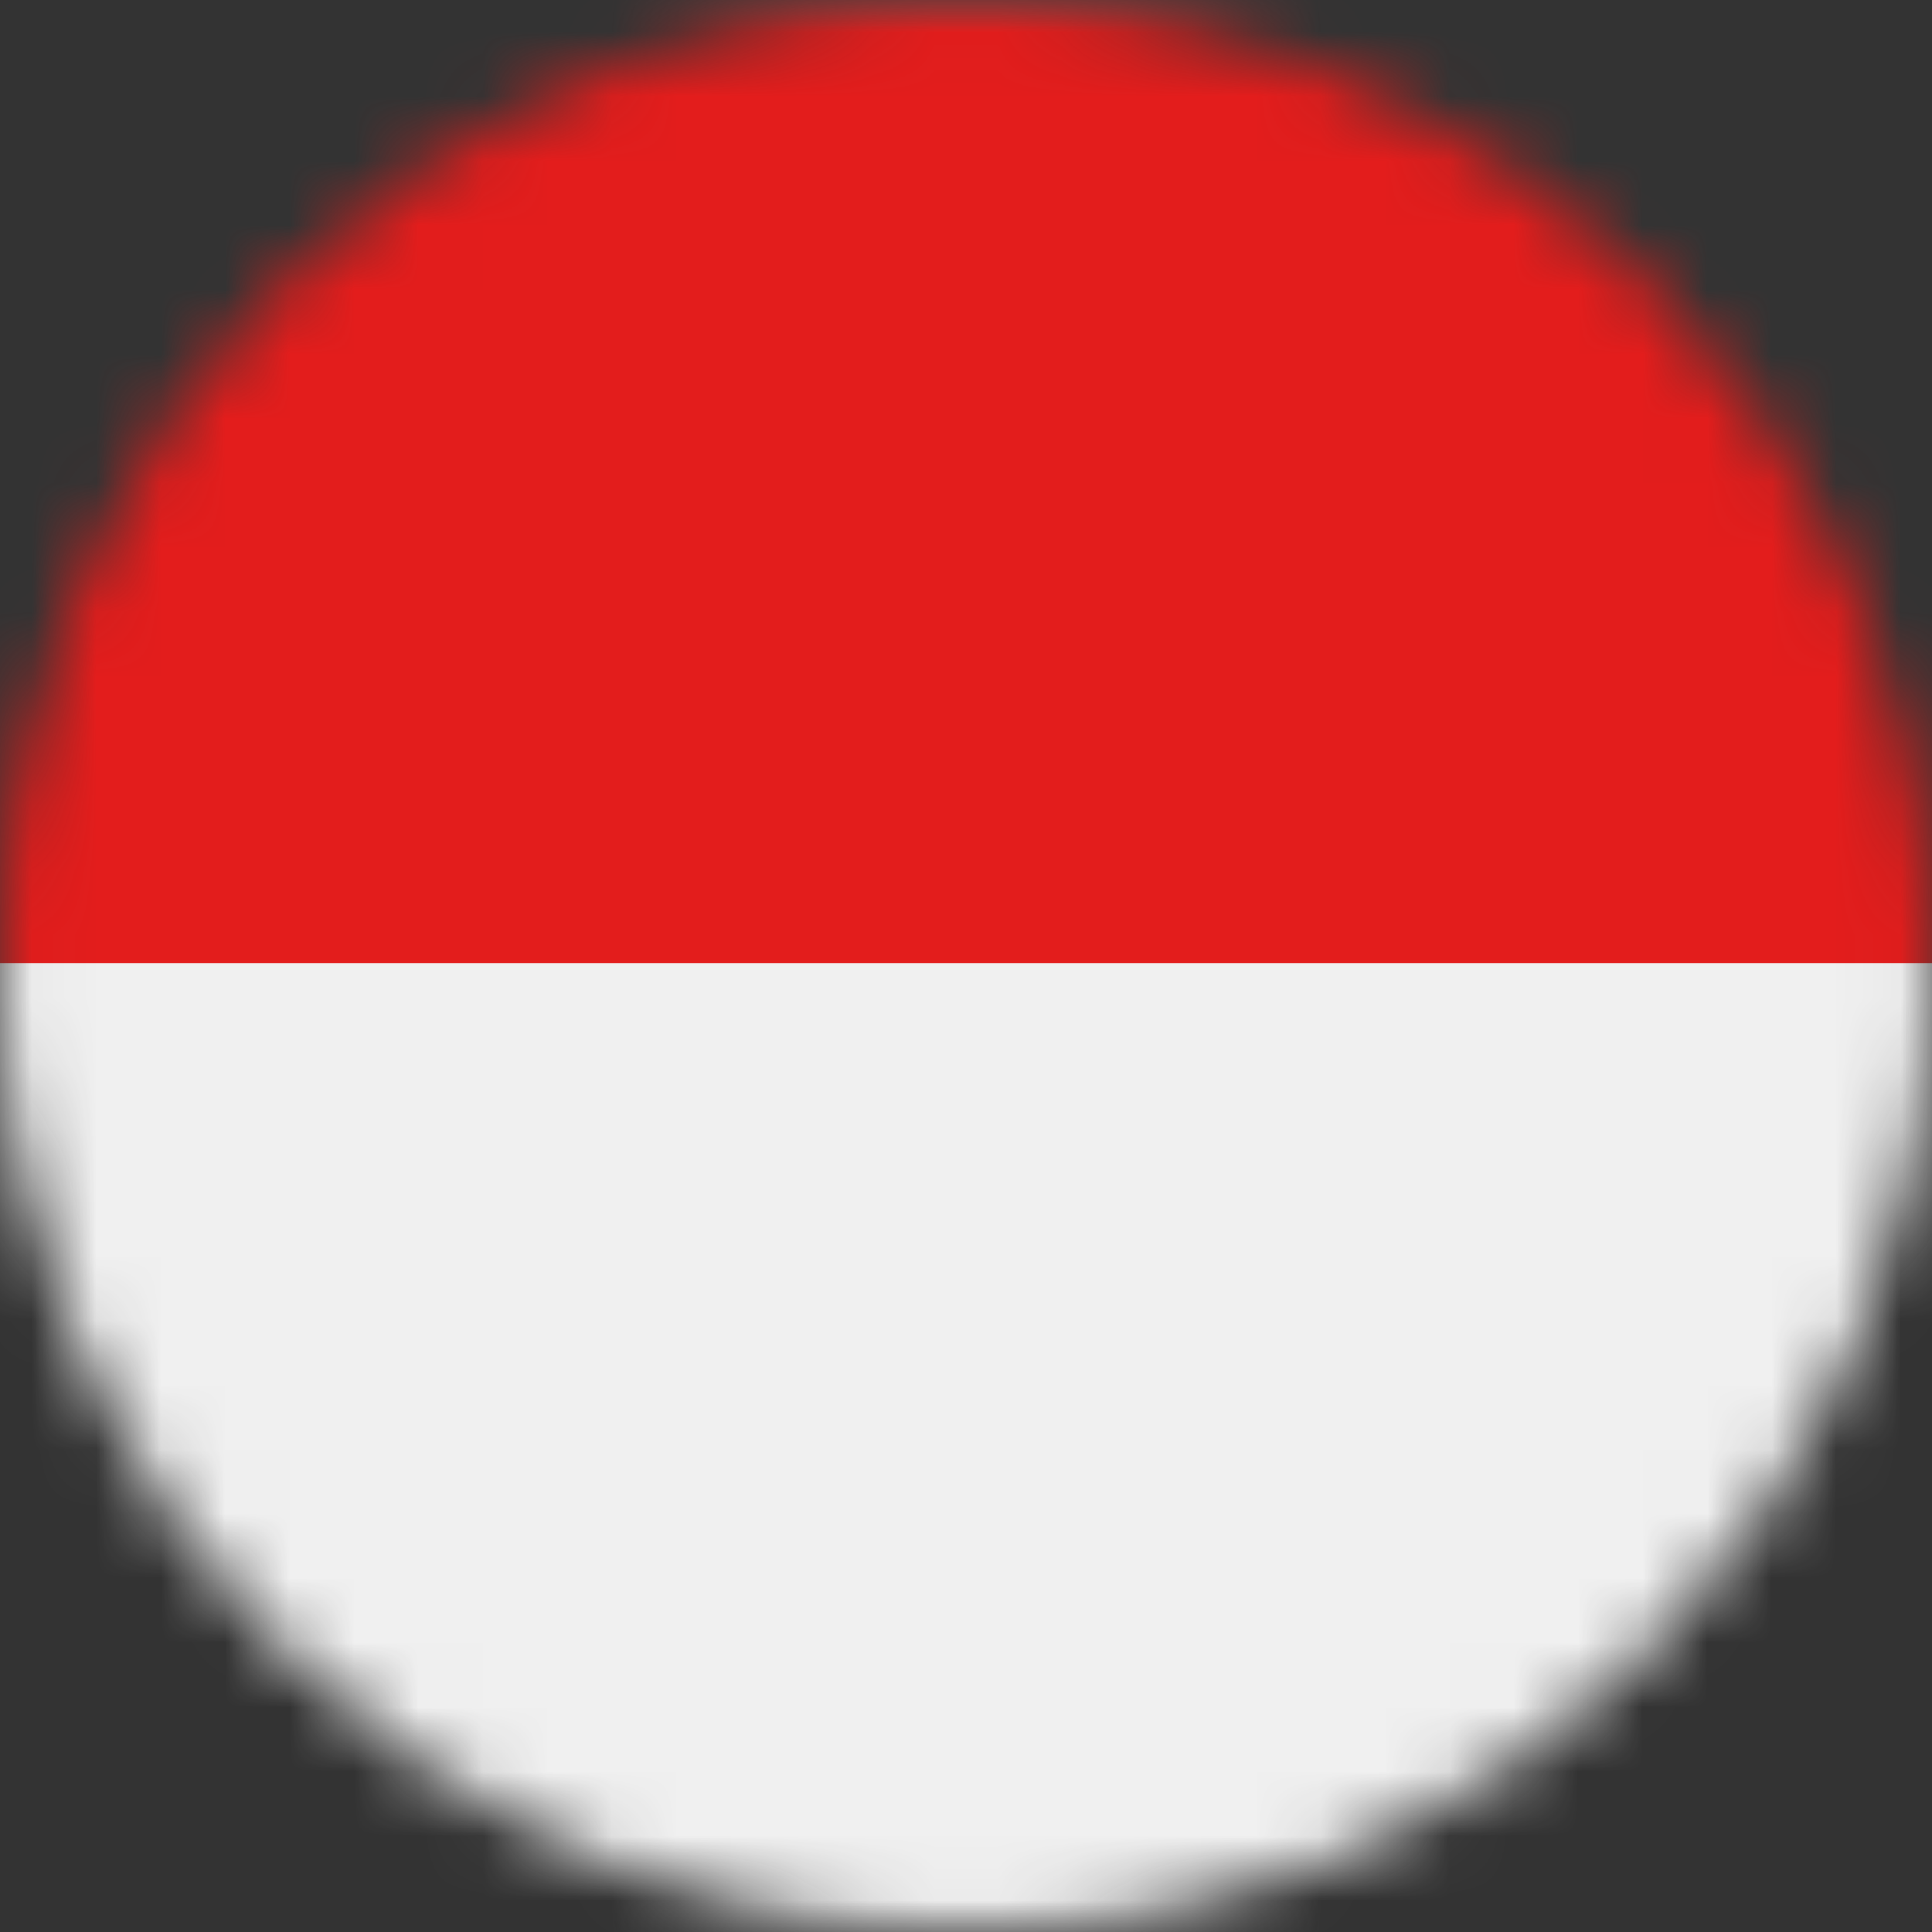
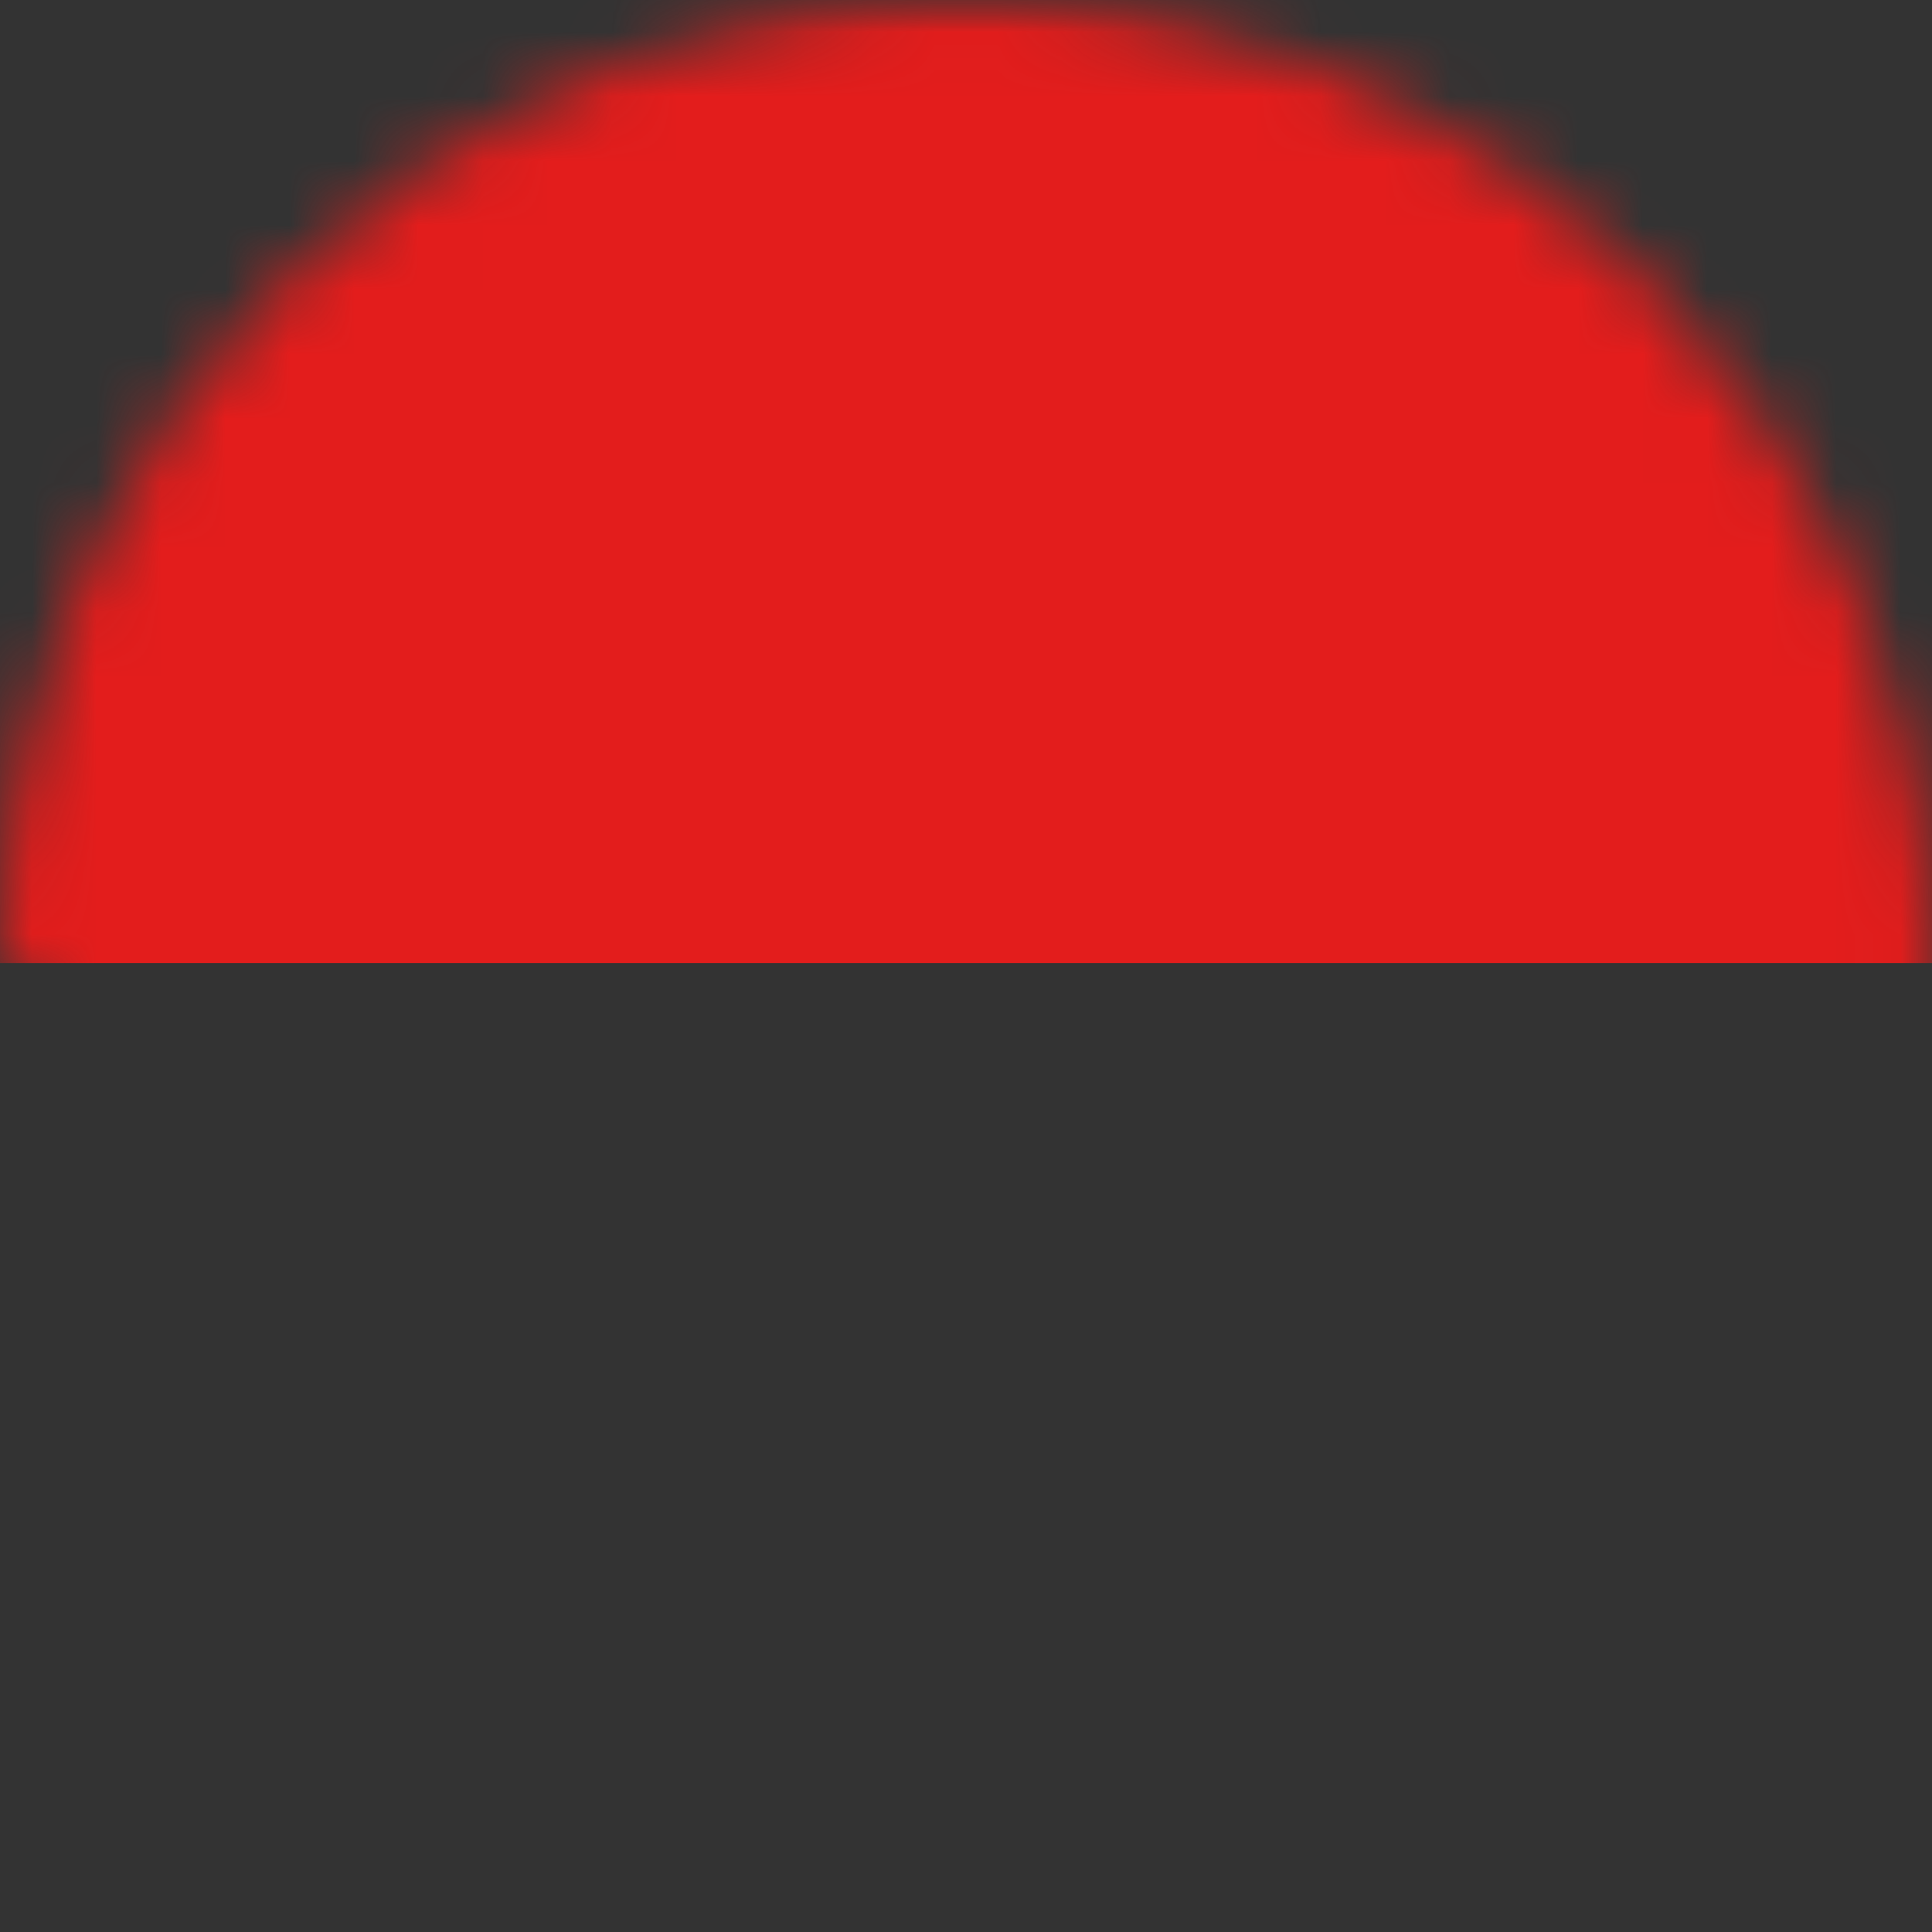
<svg xmlns="http://www.w3.org/2000/svg" width="30" height="30" viewBox="0 0 30 30" fill="none">
  <rect x="0" y="0" width="30" height="30" fill="#333333" stroke="none" />
  <g clip-path="url(#clip0_19831_43248)">
    <mask id="mask0_19831_43248" style="mask-type:luminance" maskUnits="userSpaceOnUse" x="0" y="0" width="30" height="30">
-       <path d="M15 30C23.284 30 30 23.284 30 15C30 6.716 23.284 0 15 0C6.716 0 0 6.716 0 15C0 23.284 6.716 30 15 30Z" fill="white" />
+       <path d="M15 30C23.284 30 30 23.284 30 15C30 6.716 23.284 0 15 0C6.716 0 0 6.716 0 15Z" fill="white" />
    </mask>
    <g mask="url(#mask0_19831_43248)">
      <mask id="mask1_19831_43248" style="mask-type:luminance" maskUnits="userSpaceOnUse" x="-6" y="-1" width="43" height="32">
        <rect x="-5.841" y="-0.737" width="41.842" height="31.382" fill="white" />
      </mask>
      <g mask="url(#mask1_19831_43248)">
-         <path fill-rule="evenodd" clip-rule="evenodd" d="M-5.841 -0.737V30.645H36.002V-0.737H-5.841Z" fill="#F0F0F0" />
        <mask id="mask2_19831_43248" style="mask-type:luminance" maskUnits="userSpaceOnUse" x="-6" y="-1" width="43" height="32">
          <path fill-rule="evenodd" clip-rule="evenodd" d="M-5.841 -0.737V30.645H36.002V-0.737H-5.841Z" fill="white" />
        </mask>
        <g mask="url(#mask2_19831_43248)">
          <path fill-rule="evenodd" clip-rule="evenodd" d="M-5.841 -0.737V14.954H36.002V-0.737H-5.841Z" fill="#E31D1C" />
        </g>
      </g>
    </g>
  </g>
  <defs>
    <clipPath id="clip0_19831_43248">
      <rect width="30" height="30" fill="white" />
    </clipPath>
  </defs>
</svg>